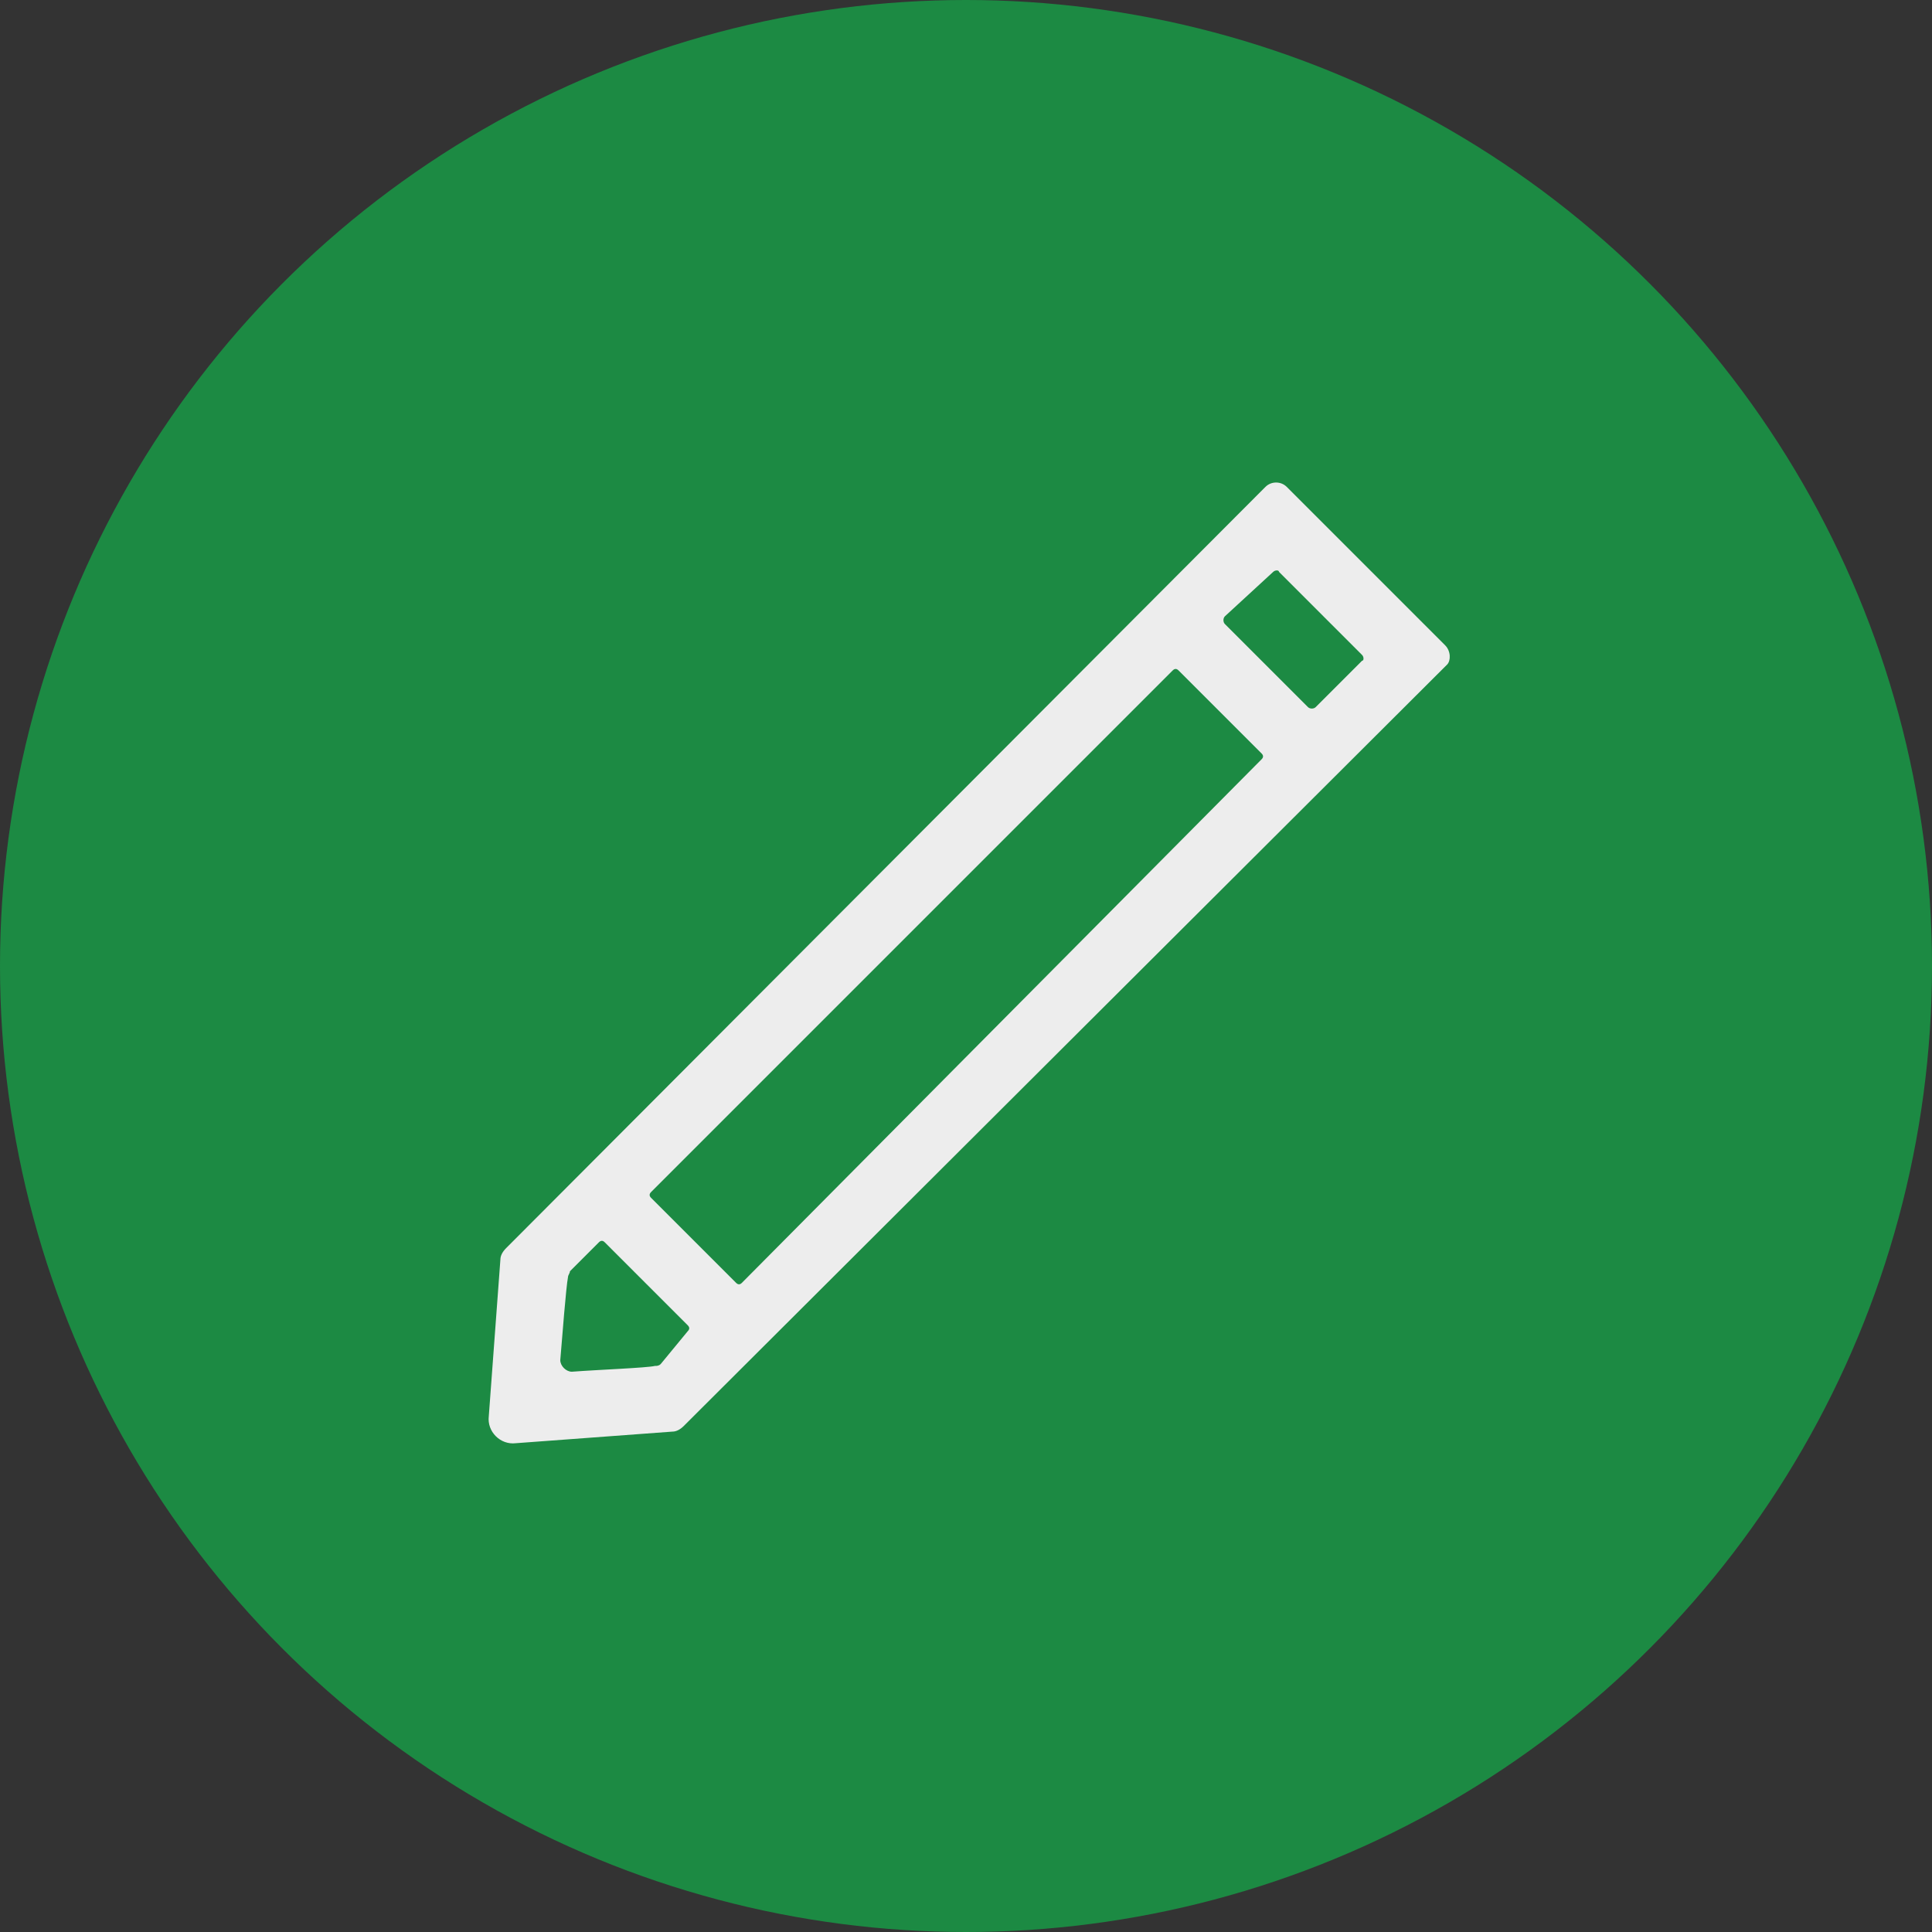
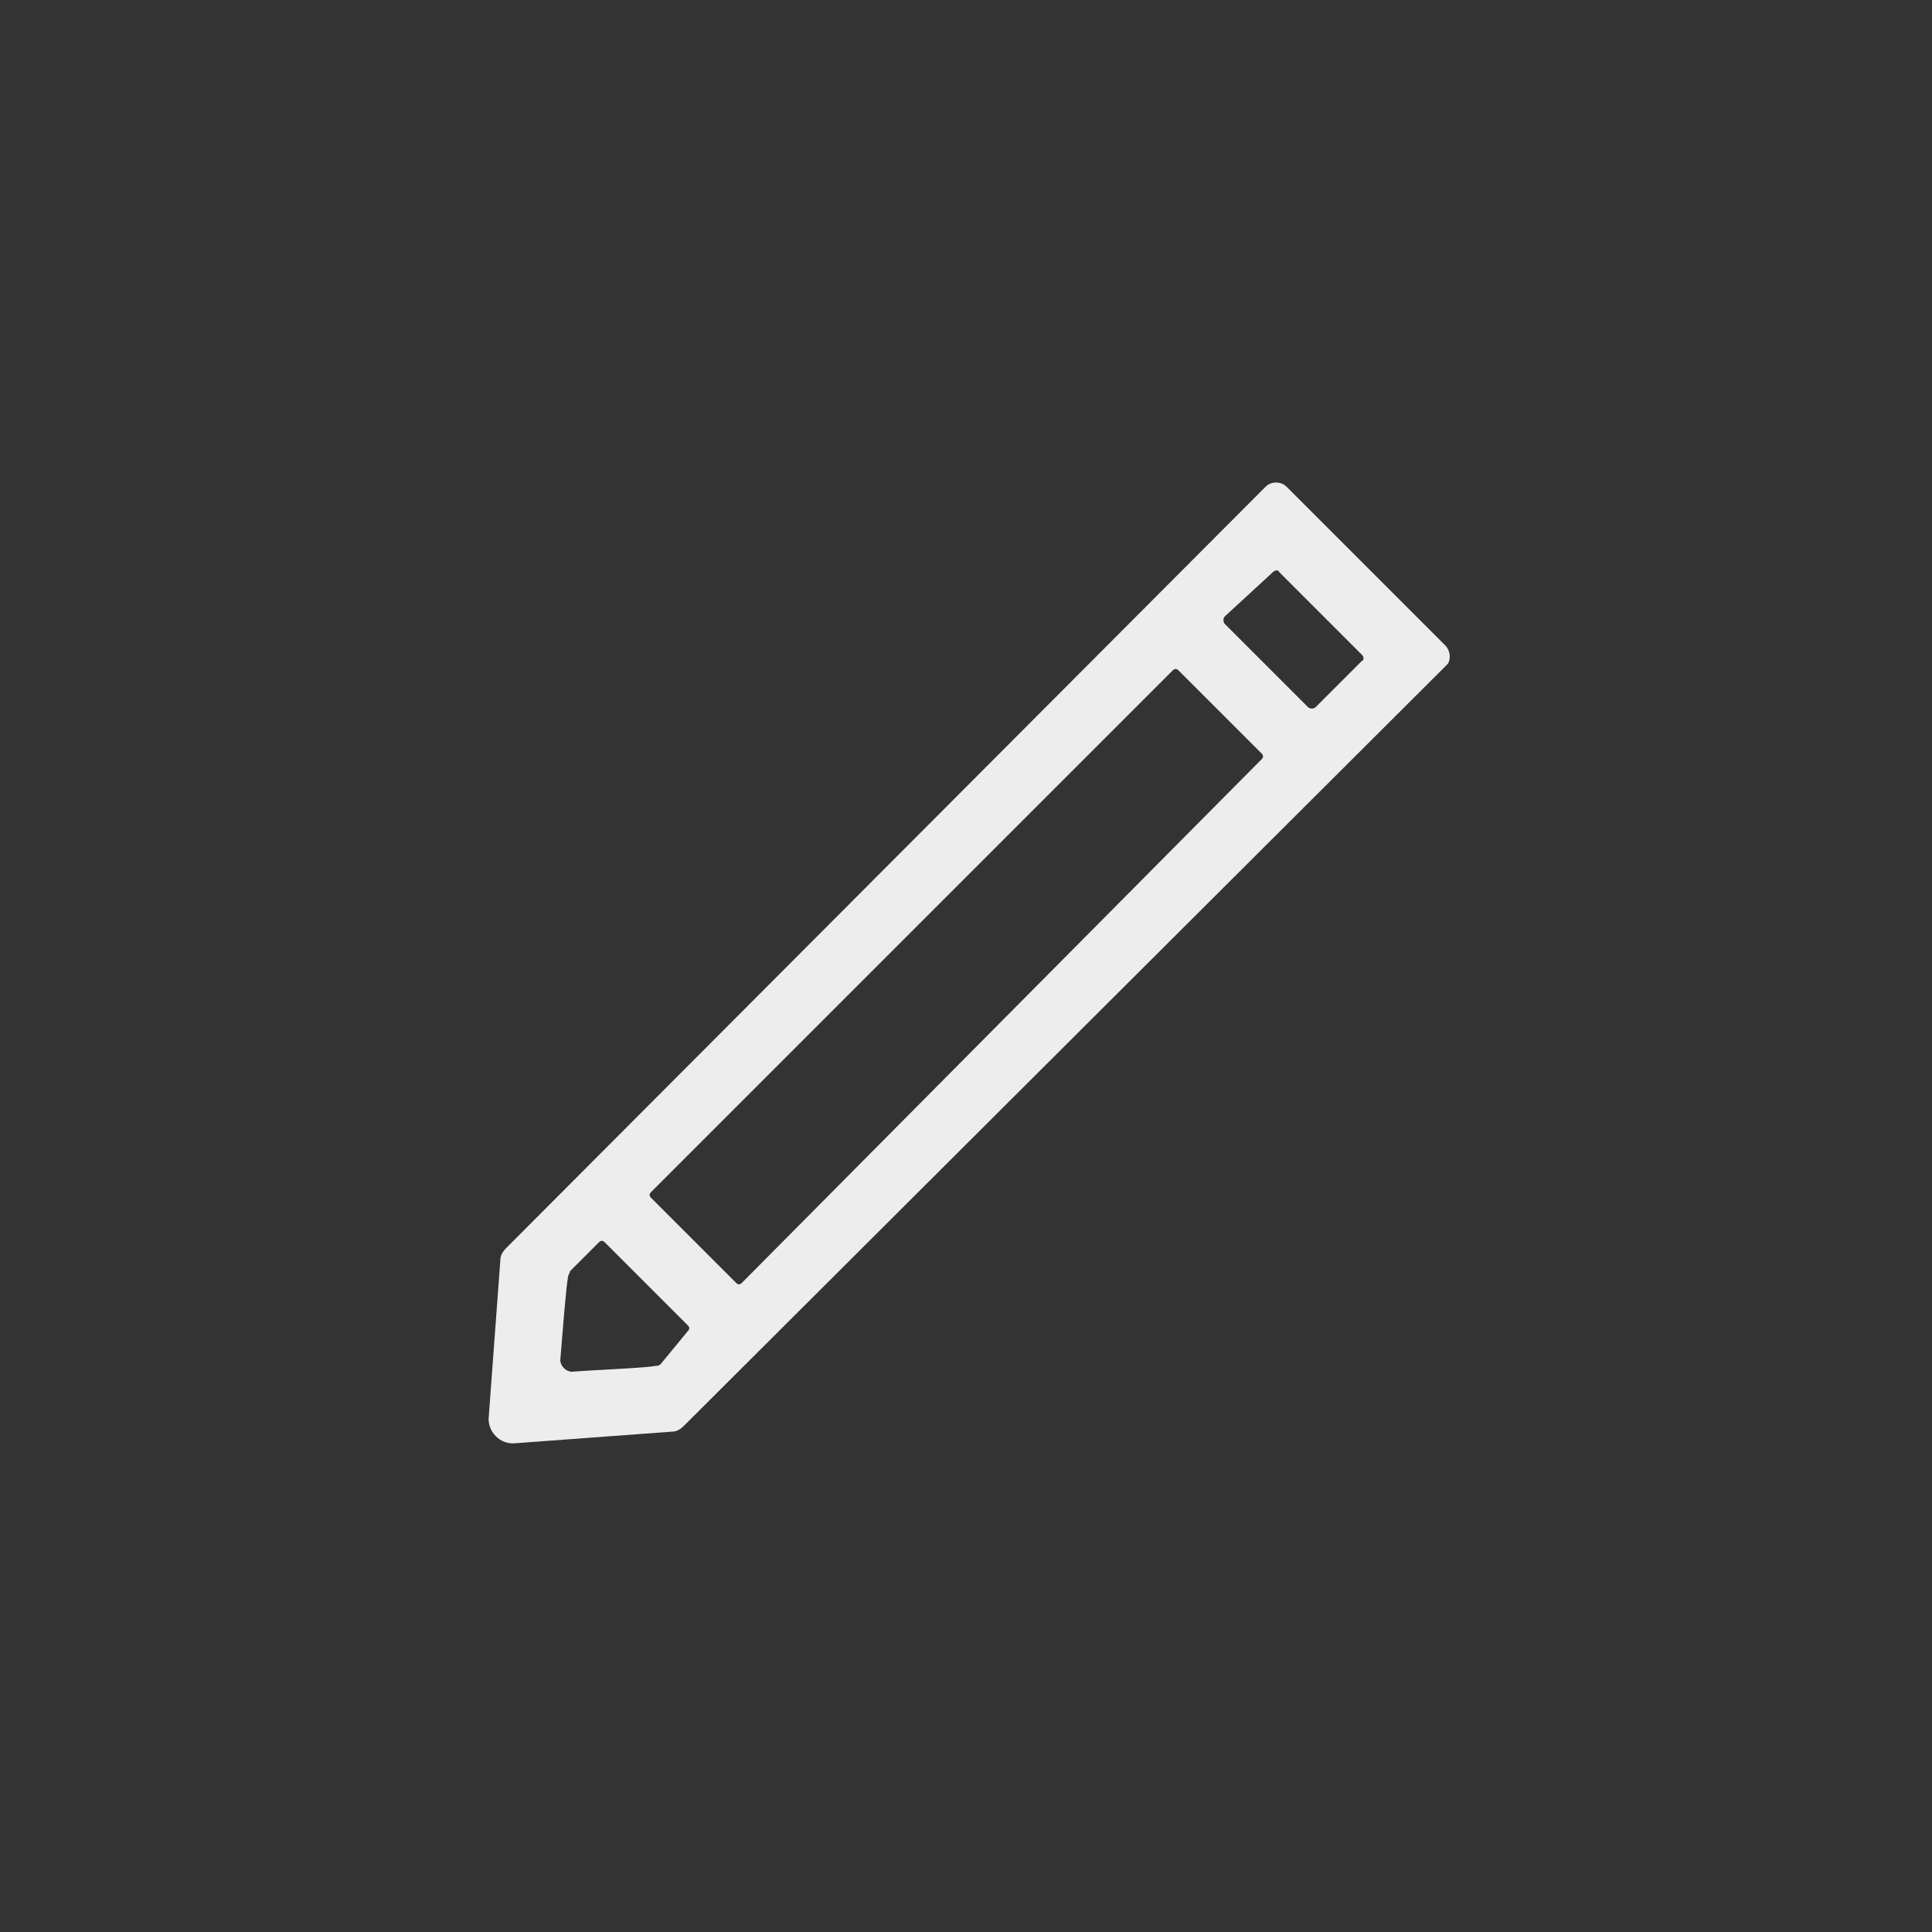
<svg xmlns="http://www.w3.org/2000/svg" viewBox="0 0 100 100">
  <rect x="0" y="0" width="100" height="100" fill="#333333" stroke="none" />
-   <path fill="transparent" d="M88.7,100H11.3C5,100,0,95,0,88.7V11.3C0,5,5,0,11.3,0h77.5C95,0,100,5,100,11.3v77.5C100,95,95,100,88.7,100z" />
-   <circle fill="#1c8a43" cx="50" cy="50" r="50" />
+   <path fill="transparent" d="M88.7,100H11.3C5,100,0,95,0,88.7C0,5,5,0,11.3,0h77.5C95,0,100,5,100,11.3v77.5C100,95,95,100,88.7,100z" />
  <path fill="#EDEDED" d="M74.8,33.4l-8.2-8.2c-0.3-0.3-0.8-0.3-1.1,0L26.2,64.6c-0.2,0.2-0.3,0.4-0.3,0.6l-0.6,8.1c-0.1,0.8,0.6,1.5,1.4,1.4l8.1-0.6c0.2,0,0.4-0.1,0.6-0.3l39.5-39.4C75.1,34.2,75.1,33.7,74.8,33.4z M65.9,29.6c0.1-0.1,0.3-0.1,0.3,0l4.3,4.3c0.1,0.1,0.1,0.3,0,0.3l-2.4,2.4c-0.1,0.1-0.3,0.1-0.4,0l-4.3-4.3c-0.1-0.1-0.1-0.3,0-0.4L65.9,29.6z M34.2,70.6c-0.1,0.1-0.2,0.1-0.3,0.1c-0.4,0.1-3,0.2-4.3,0.3c-0.3,0-0.6-0.3-0.6-0.6c0.1-1.2,0.3-3.8,0.4-4.3c0-0.1,0.1-0.2,0.1-0.3l1.5-1.5c0.1-0.1,0.2-0.1,0.3,0l4.3,4.3c0.1,0.1,0.1,0.2,0,0.3L34.2,70.6z M38.4,66.4c-0.1,0.1-0.2,0.1-0.3,0L33.7,62c-0.1-0.1-0.1-0.2,0-0.3l27-27c0.1-0.1,0.2-0.1,0.3,0l4.3,4.3c0.1,0.1,0.1,0.2,0,0.3L38.4,66.4z" />
</svg>